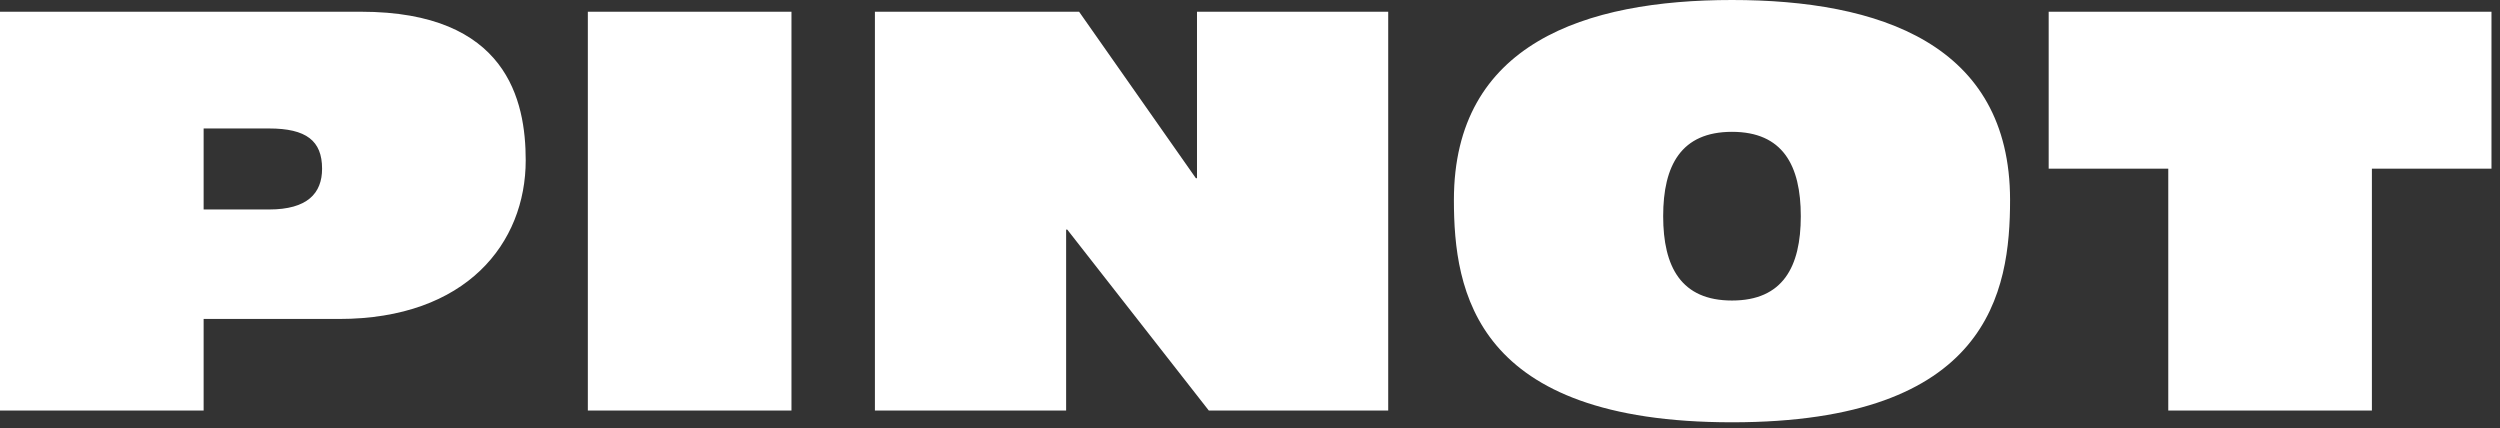
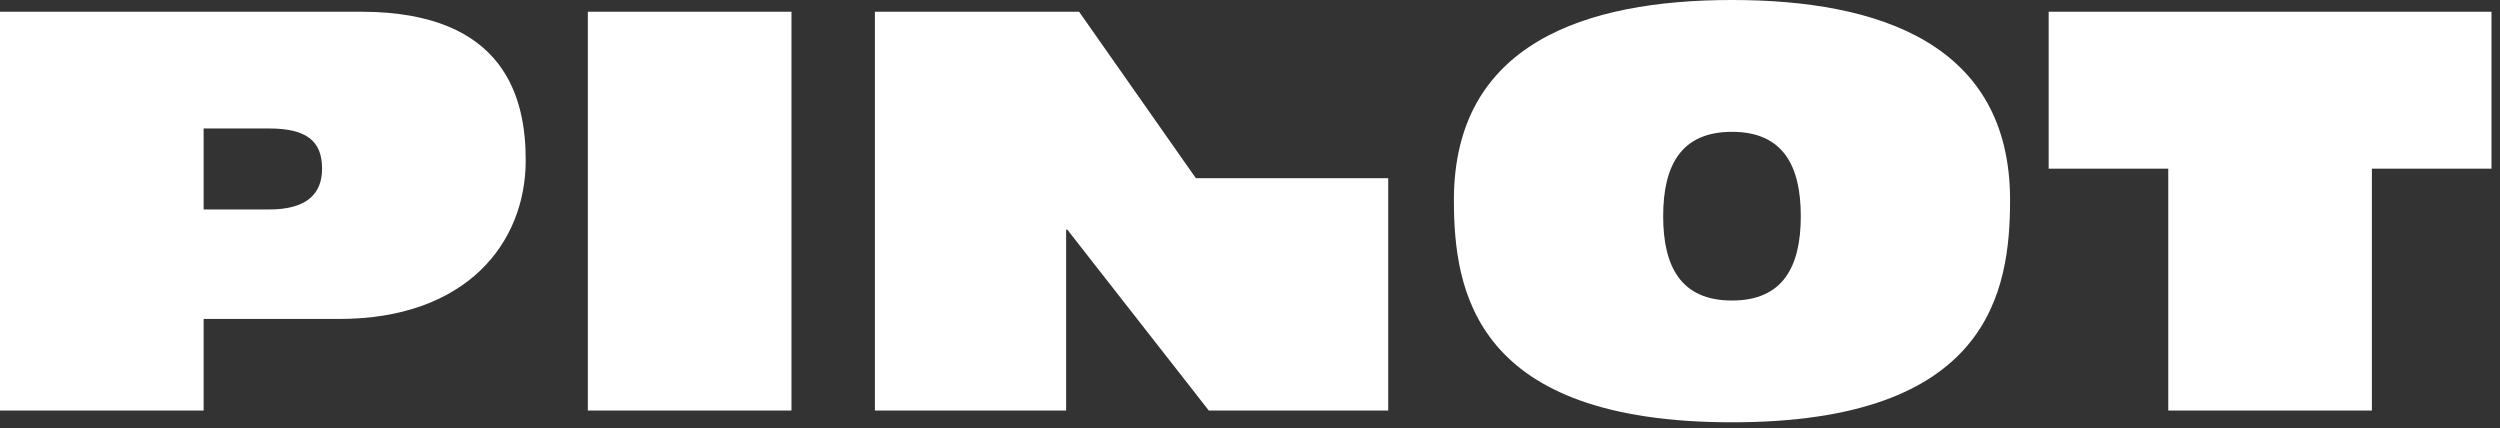
<svg xmlns="http://www.w3.org/2000/svg" fill="none" height="100%" overflow="visible" preserveAspectRatio="none" style="display: block;" viewBox="0 0 257 44" width="100%">
  <rect x="0" y="0" width="257" height="44" fill="#333333" stroke="none" />
-   <path d="M0 42.206V1.206H37.111C52.13 1.206 54.043 10.336 54.043 16.481C54.043 24.979 47.955 32.789 34.85 32.789H20.933V42.206H0ZM20.933 13.207V21.534H27.66C31.603 21.534 33.11 19.869 33.11 17.342C33.11 14.471 31.486 13.207 27.66 13.207H20.933ZM60.43 42.206V1.206H81.363V42.206H60.43ZM89.941 42.206V1.206H110.931L122.935 18.318H123.051V1.206H142.708V42.206H124.268L109.714 23.601H109.598V42.206H89.941ZM178.048 30.894C183.267 30.894 185.122 27.449 185.122 22.223C185.122 16.997 183.267 13.552 178.048 13.552C172.829 13.552 170.974 16.997 170.974 22.223C170.974 27.449 172.829 30.894 178.048 30.894ZM178.048 43.412C151.606 43.412 149.461 29.975 149.461 20.558C149.461 4.479 162.972 0 178.048 0C193.124 0 206.635 4.479 206.635 20.558C206.635 29.975 204.49 43.412 178.048 43.412ZM222.898 42.206V17.342H210.604V1.206H256.124V17.342H243.831V42.206H222.898Z" fill="white" id="Vector" />
+   <path d="M0 42.206V1.206H37.111C52.13 1.206 54.043 10.336 54.043 16.481C54.043 24.979 47.955 32.789 34.85 32.789H20.933V42.206H0ZM20.933 13.207V21.534H27.66C31.603 21.534 33.11 19.869 33.11 17.342C33.11 14.471 31.486 13.207 27.66 13.207H20.933ZM60.43 42.206V1.206H81.363V42.206H60.43ZM89.941 42.206V1.206H110.931L122.935 18.318H123.051H142.708V42.206H124.268L109.714 23.601H109.598V42.206H89.941ZM178.048 30.894C183.267 30.894 185.122 27.449 185.122 22.223C185.122 16.997 183.267 13.552 178.048 13.552C172.829 13.552 170.974 16.997 170.974 22.223C170.974 27.449 172.829 30.894 178.048 30.894ZM178.048 43.412C151.606 43.412 149.461 29.975 149.461 20.558C149.461 4.479 162.972 0 178.048 0C193.124 0 206.635 4.479 206.635 20.558C206.635 29.975 204.49 43.412 178.048 43.412ZM222.898 42.206V17.342H210.604V1.206H256.124V17.342H243.831V42.206H222.898Z" fill="white" id="Vector" />
</svg>